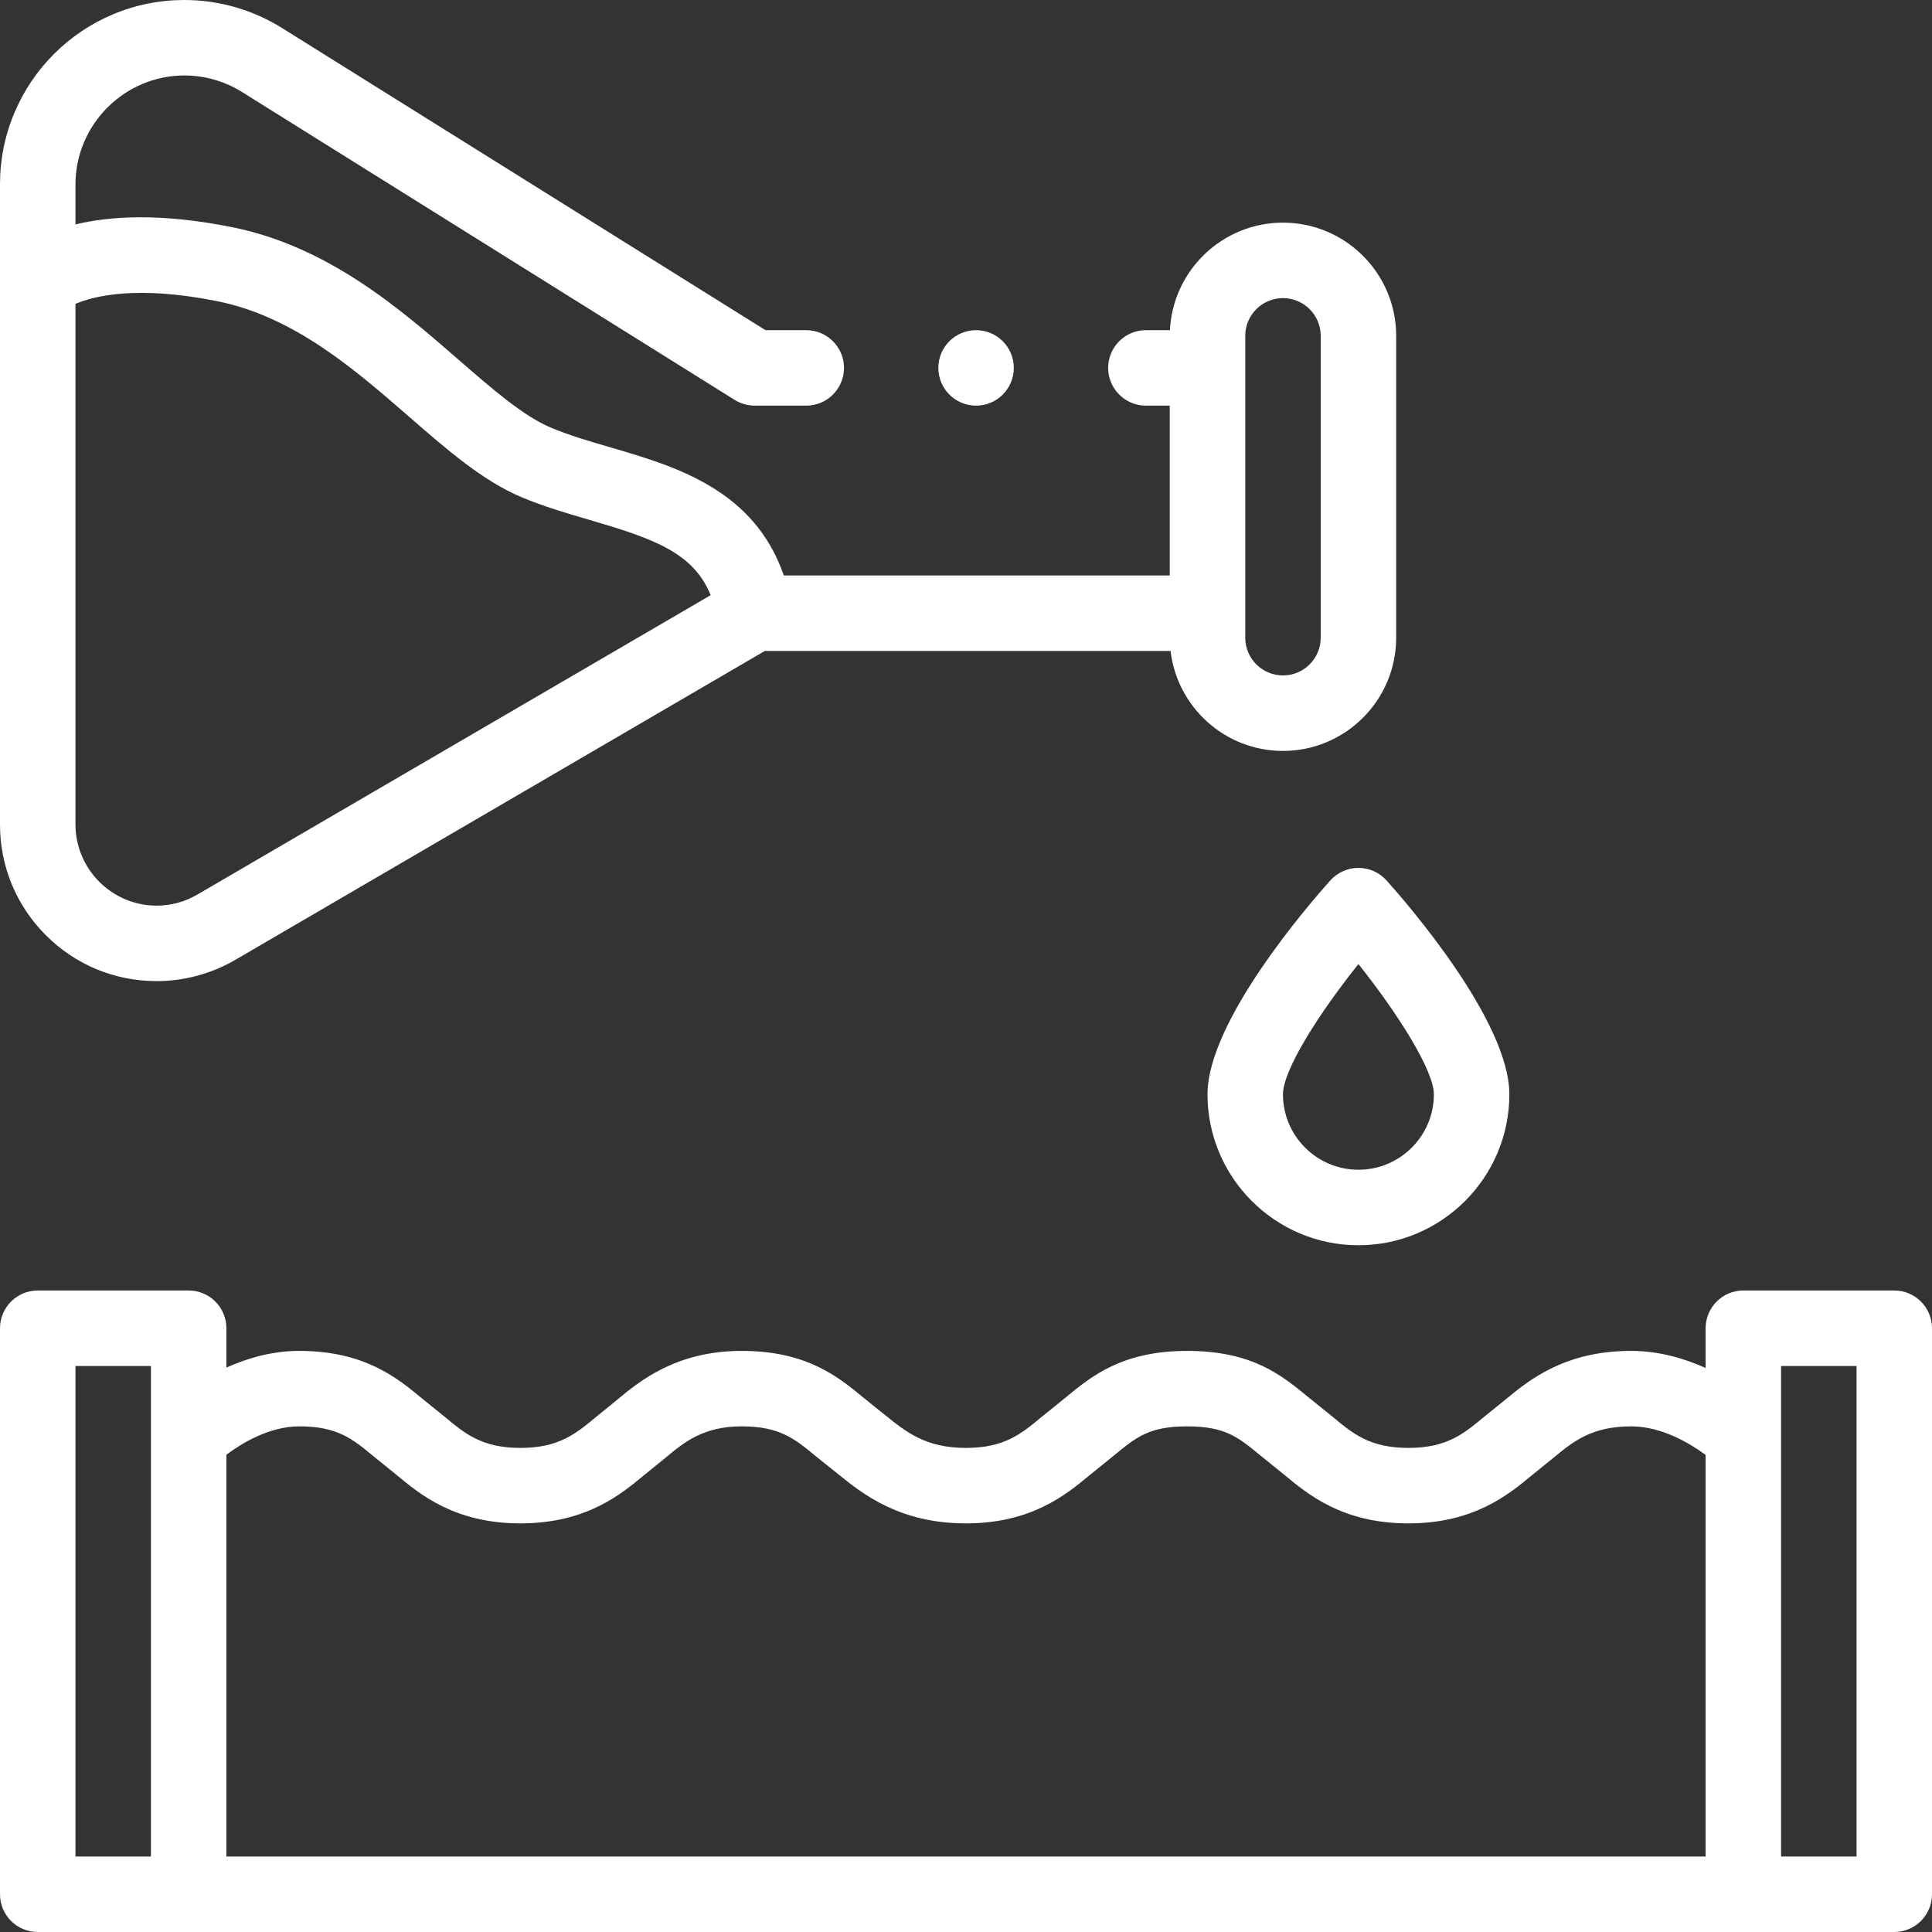
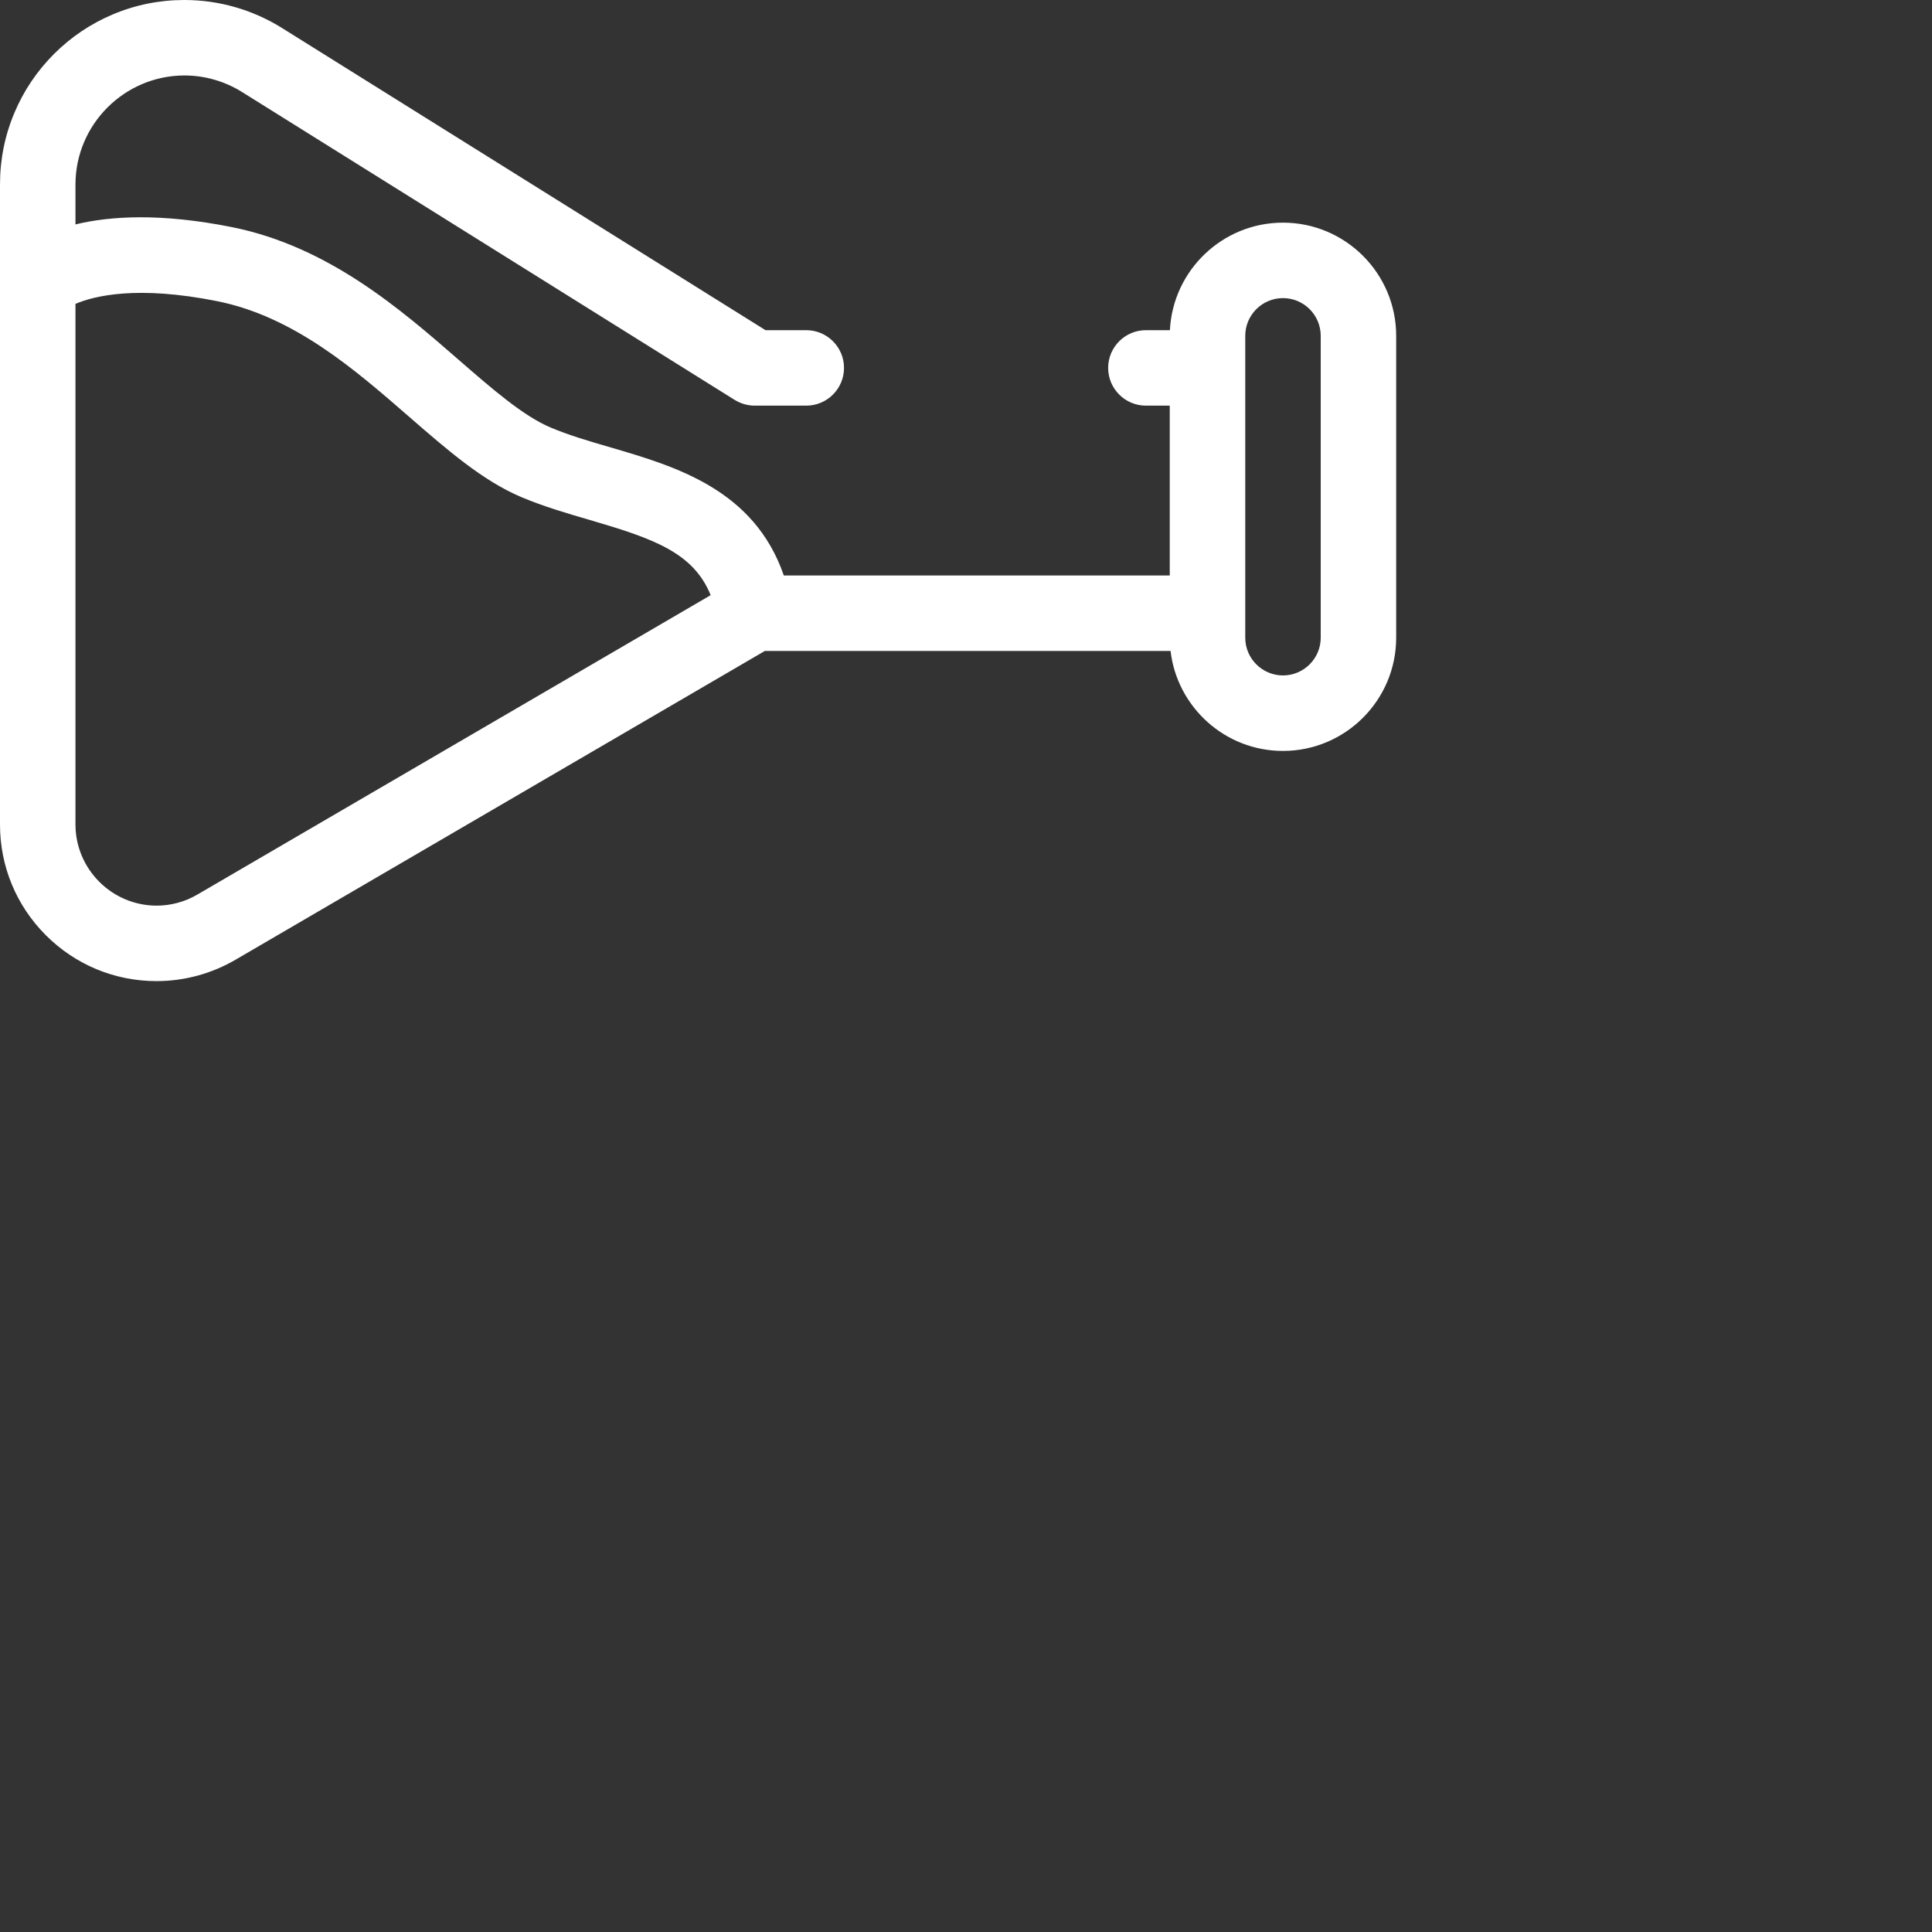
<svg xmlns="http://www.w3.org/2000/svg" width="50" height="50" viewBox="0 0 50 50" fill="none">
  <rect x="0" y="0" width="50" height="50" fill="#333333" stroke="none" />
  <g clip-path="url(#clip0_146_1495)">
-     <path d="M49.023 33.398H45.117C44.578 33.398 44.141 33.836 44.141 34.375V35.403C43.588 35.154 42.93 34.961 42.214 34.961C40.486 34.961 39.565 35.722 38.956 36.225C38.873 36.293 38.499 36.592 38.397 36.677C37.883 37.104 37.44 37.472 36.449 37.472C35.457 37.472 35.014 37.104 34.501 36.677C34.398 36.592 33.962 36.244 33.849 36.151C33.173 35.593 32.407 34.961 30.724 34.961C29.04 34.961 28.237 35.624 27.591 36.158C27.48 36.249 27.051 36.592 26.948 36.677C26.435 37.104 25.991 37.472 25 37.472C23.96 37.472 23.451 37.061 22.912 36.626C22.823 36.554 22.457 36.264 22.354 36.178C21.699 35.636 20.883 34.961 19.194 34.961C17.488 34.961 16.535 35.757 15.964 36.233C15.882 36.302 15.52 36.592 15.418 36.677C14.904 37.104 14.461 37.472 13.47 37.472C12.478 37.472 12.035 37.104 11.521 36.677C11.419 36.592 11.009 36.264 10.906 36.179C10.285 35.665 9.434 34.961 7.745 34.961C7.045 34.961 6.402 35.149 5.859 35.394V34.375C5.859 33.836 5.422 33.398 4.883 33.398H0.977C0.437 33.398 0 33.836 0 34.375V49.023C0 49.563 0.437 50 0.977 50H49.023C49.563 50 50 49.563 50 49.023V34.375C50 33.836 49.563 33.398 49.023 33.398ZM1.953 35.352H3.906V48.047H1.953V35.352ZM5.859 37.648C6.245 37.359 6.965 36.914 7.745 36.914C8.731 36.914 9.121 37.237 9.661 37.684C9.772 37.776 10.18 38.102 10.273 38.179C10.87 38.675 11.772 39.425 13.469 39.425C15.167 39.425 16.069 38.675 16.666 38.179C16.759 38.102 17.122 37.811 17.216 37.733C17.698 37.33 18.197 36.914 19.194 36.914C20.18 36.914 20.569 37.237 21.108 37.683C21.221 37.776 21.608 38.084 21.685 38.145C22.316 38.655 23.27 39.425 25 39.425C26.697 39.425 27.599 38.675 28.197 38.179C28.289 38.102 28.715 37.762 28.834 37.664C29.401 37.196 29.742 36.914 30.724 36.914C31.705 36.914 32.044 37.194 32.606 37.657C32.727 37.757 33.16 38.102 33.252 38.179C33.849 38.675 34.752 39.425 36.449 39.425C38.146 39.425 39.048 38.675 39.645 38.179C39.738 38.102 40.104 37.809 40.199 37.731C40.708 37.311 41.188 36.914 42.214 36.914C43.012 36.914 43.748 37.362 44.141 37.653V48.047H5.859V37.648ZM48.047 48.047H46.094V35.352H48.047V48.047Z" fill="white" />
-     <path d="M25.261 10.498C25.8 10.498 26.237 10.061 26.237 9.521C26.237 8.982 25.8 8.545 25.261 8.545C24.721 8.545 24.284 8.982 24.284 9.521C24.284 10.061 24.721 10.498 25.261 10.498Z" fill="white" />
    <path d="M4.052 25.391C4.768 25.391 5.474 25.2 6.093 24.839L19.795 16.846H30.294C30.464 18.301 31.703 19.434 33.203 19.434C34.819 19.434 36.133 18.119 36.133 16.504V8.691C36.133 7.076 34.819 5.762 33.203 5.762C31.637 5.762 30.354 6.997 30.277 8.545H29.655C29.117 8.545 28.679 8.983 28.679 9.521C28.679 10.06 29.117 10.498 29.655 10.498H30.273V14.893H20.285C19.518 12.667 17.478 12.069 15.805 11.58C15.248 11.418 14.722 11.264 14.247 11.063C13.539 10.764 12.727 10.057 11.867 9.309C10.366 8.003 8.498 6.378 6.002 5.878C4.16 5.51 2.853 5.59 1.953 5.808V4.771C1.956 3.22 3.22 1.956 4.771 1.953C5.3 1.953 5.816 2.102 6.265 2.382L19.014 10.35C19.167 10.445 19.351 10.498 19.531 10.498H20.866C21.405 10.498 21.843 10.06 21.843 9.521C21.843 8.983 21.405 8.545 20.866 8.545H19.811L7.3 0.726C6.541 0.251 5.666 0 4.771 0C4.127 0 3.502 0.126 2.914 0.375C2.346 0.615 1.836 0.959 1.397 1.397C0.959 1.836 0.615 2.346 0.375 2.914C0.126 3.502 0 4.127 0 4.771V21.339C0 22.422 0.422 23.439 1.187 24.204C1.952 24.969 2.969 25.391 4.052 25.391ZM32.227 8.691C32.227 8.153 32.665 7.715 33.203 7.715C33.742 7.715 34.18 8.153 34.18 8.691V16.504C34.18 17.042 33.742 17.48 33.203 17.48C32.665 17.48 32.227 17.042 32.227 16.504V8.691ZM5.619 7.794C7.607 8.191 9.189 9.568 10.585 10.783C11.565 11.636 12.492 12.442 13.487 12.863C14.066 13.107 14.671 13.284 15.257 13.455C16.899 13.935 17.943 14.295 18.392 15.403L5.108 23.151C4.788 23.339 4.423 23.438 4.052 23.438C2.896 23.436 1.955 22.494 1.953 21.339V7.864C2.438 7.657 3.55 7.38 5.619 7.794Z" fill="white" />
-     <path d="M35.156 22.461C34.879 22.461 34.615 22.579 34.429 22.785C33.898 23.377 31.25 26.424 31.25 28.32C31.25 30.474 33.002 32.227 35.156 32.227C37.31 32.227 39.062 30.474 39.062 28.32C39.062 26.424 36.414 23.377 35.883 22.785C35.698 22.579 35.434 22.461 35.156 22.461ZM35.156 30.273C34.079 30.273 33.203 29.397 33.203 28.32C33.203 27.698 34.121 26.244 35.156 24.95C36.194 26.251 37.109 27.715 37.109 28.32C37.109 29.397 36.233 30.273 35.156 30.273Z" fill="white" />
  </g>
  <defs>
    <clipPath id="clip0_146_1495">
      <rect width="50" height="50" fill="white" />
    </clipPath>
  </defs>
</svg>